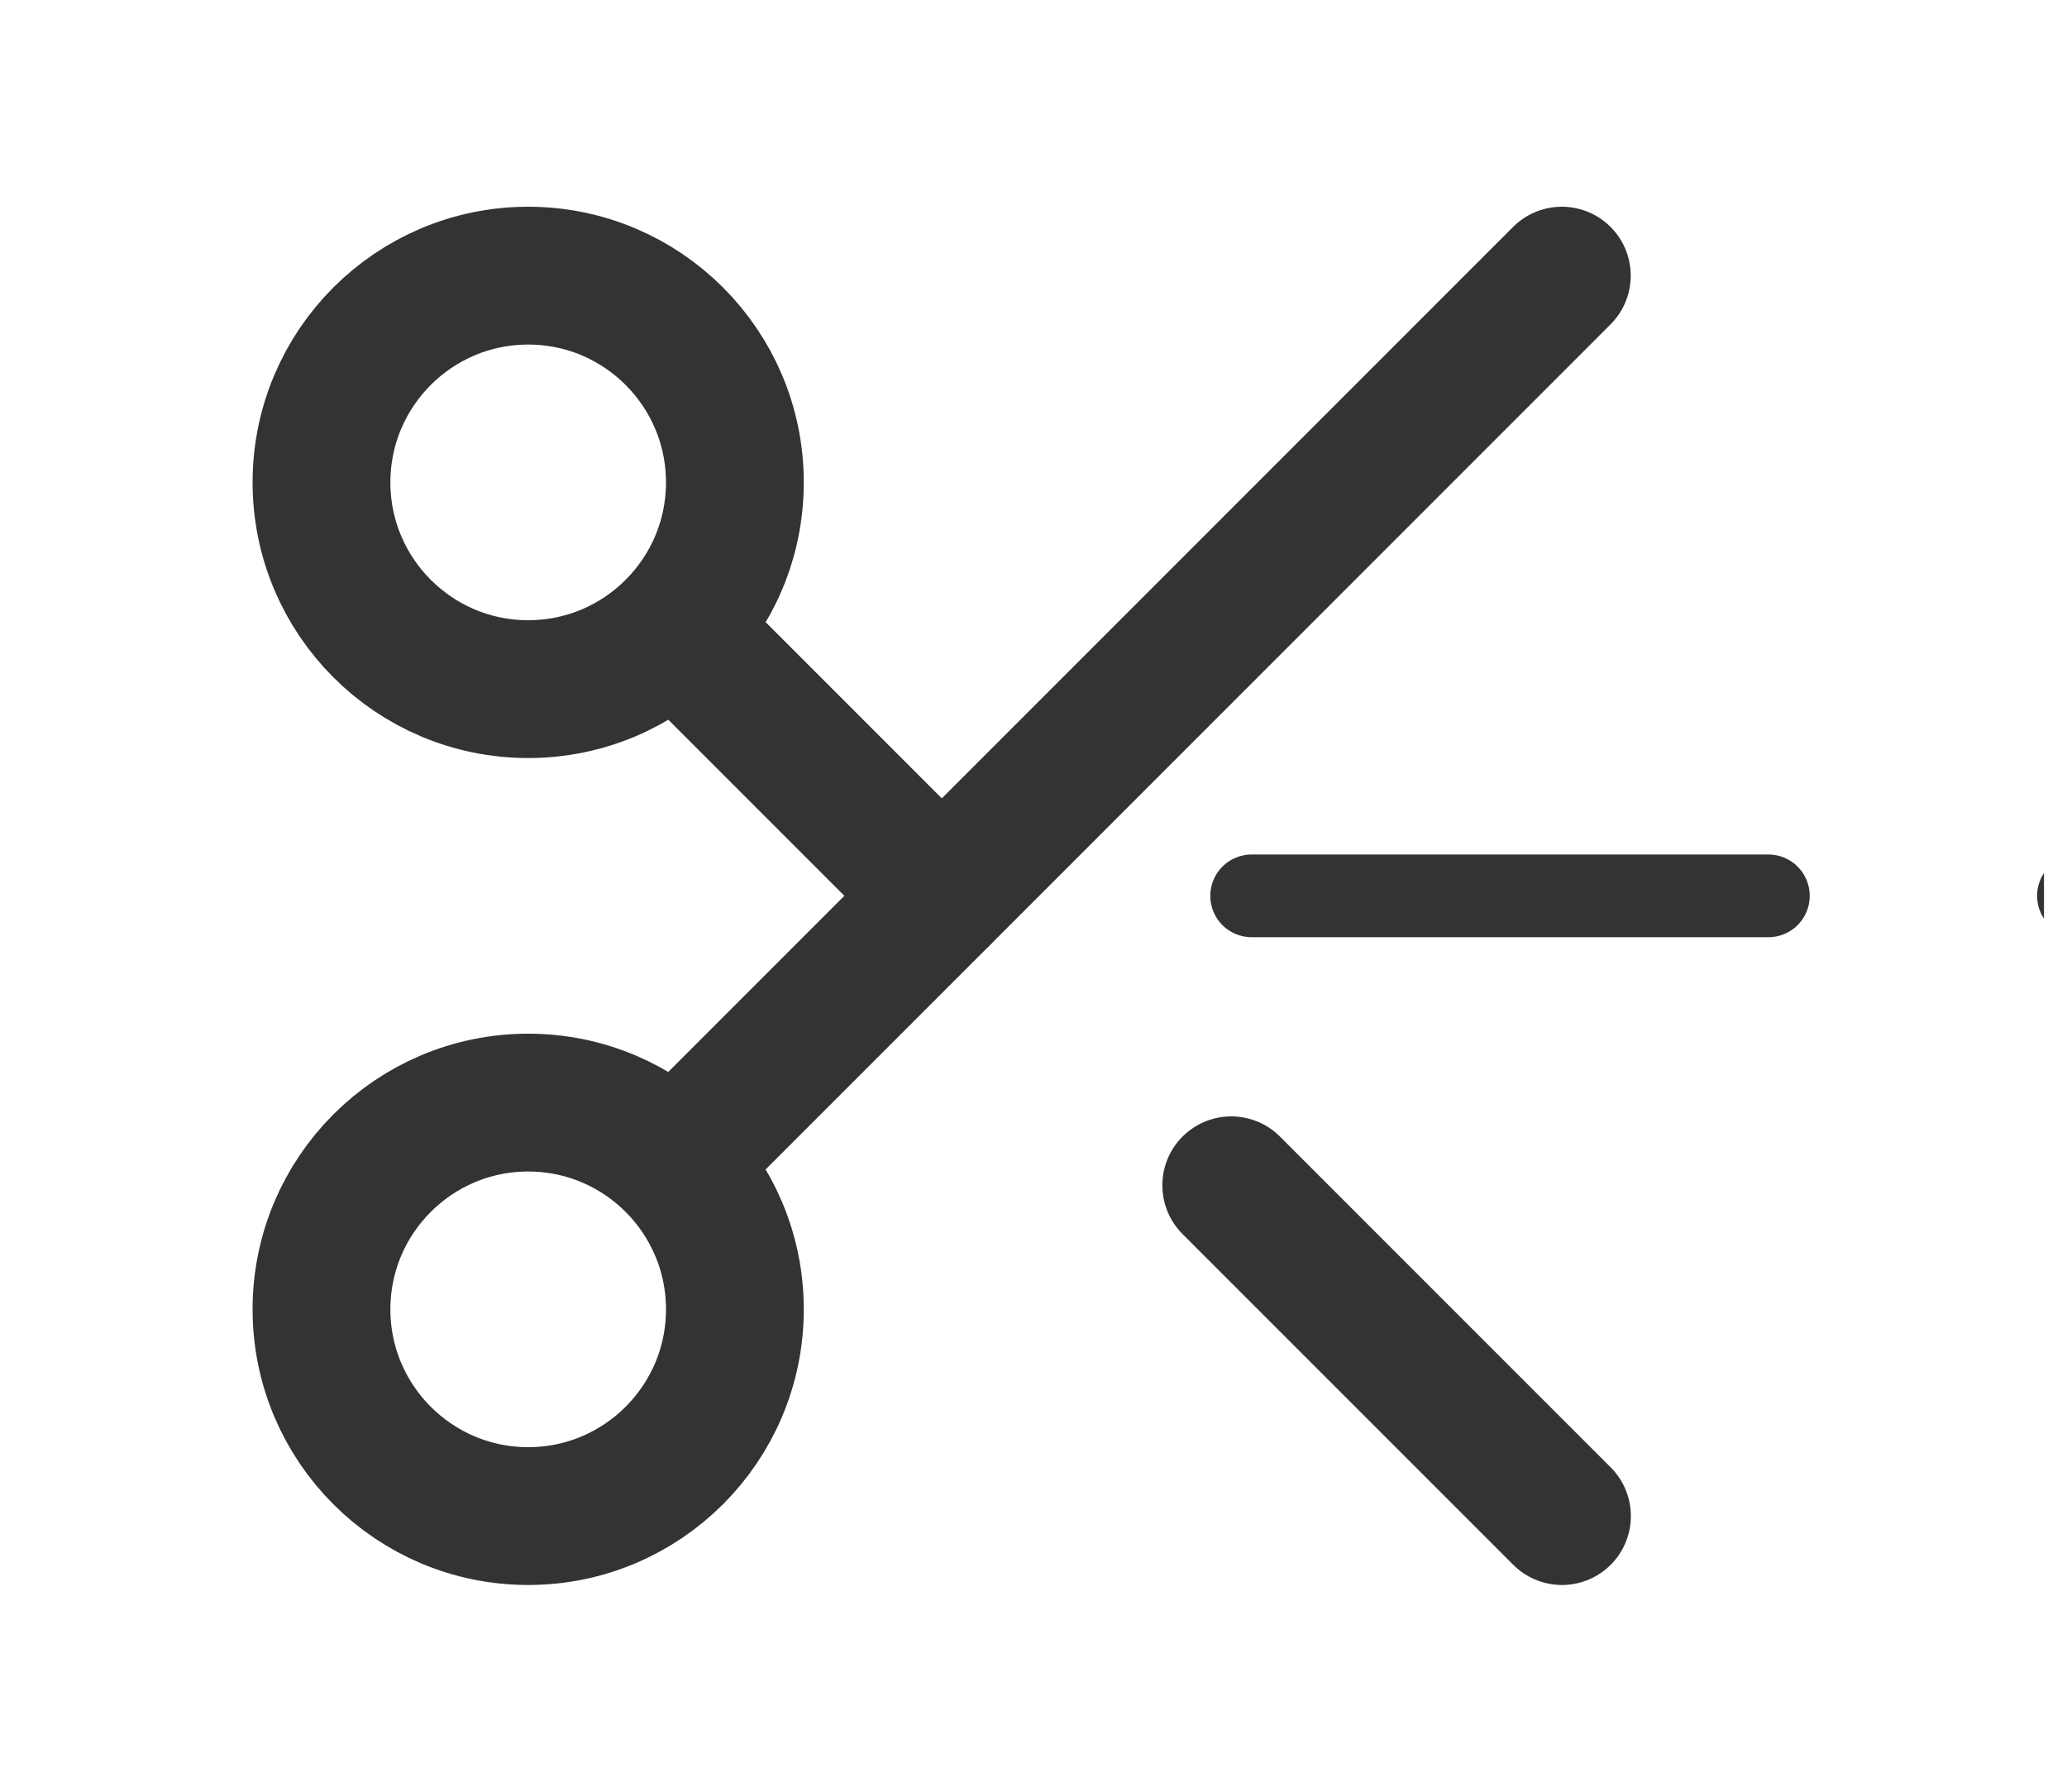
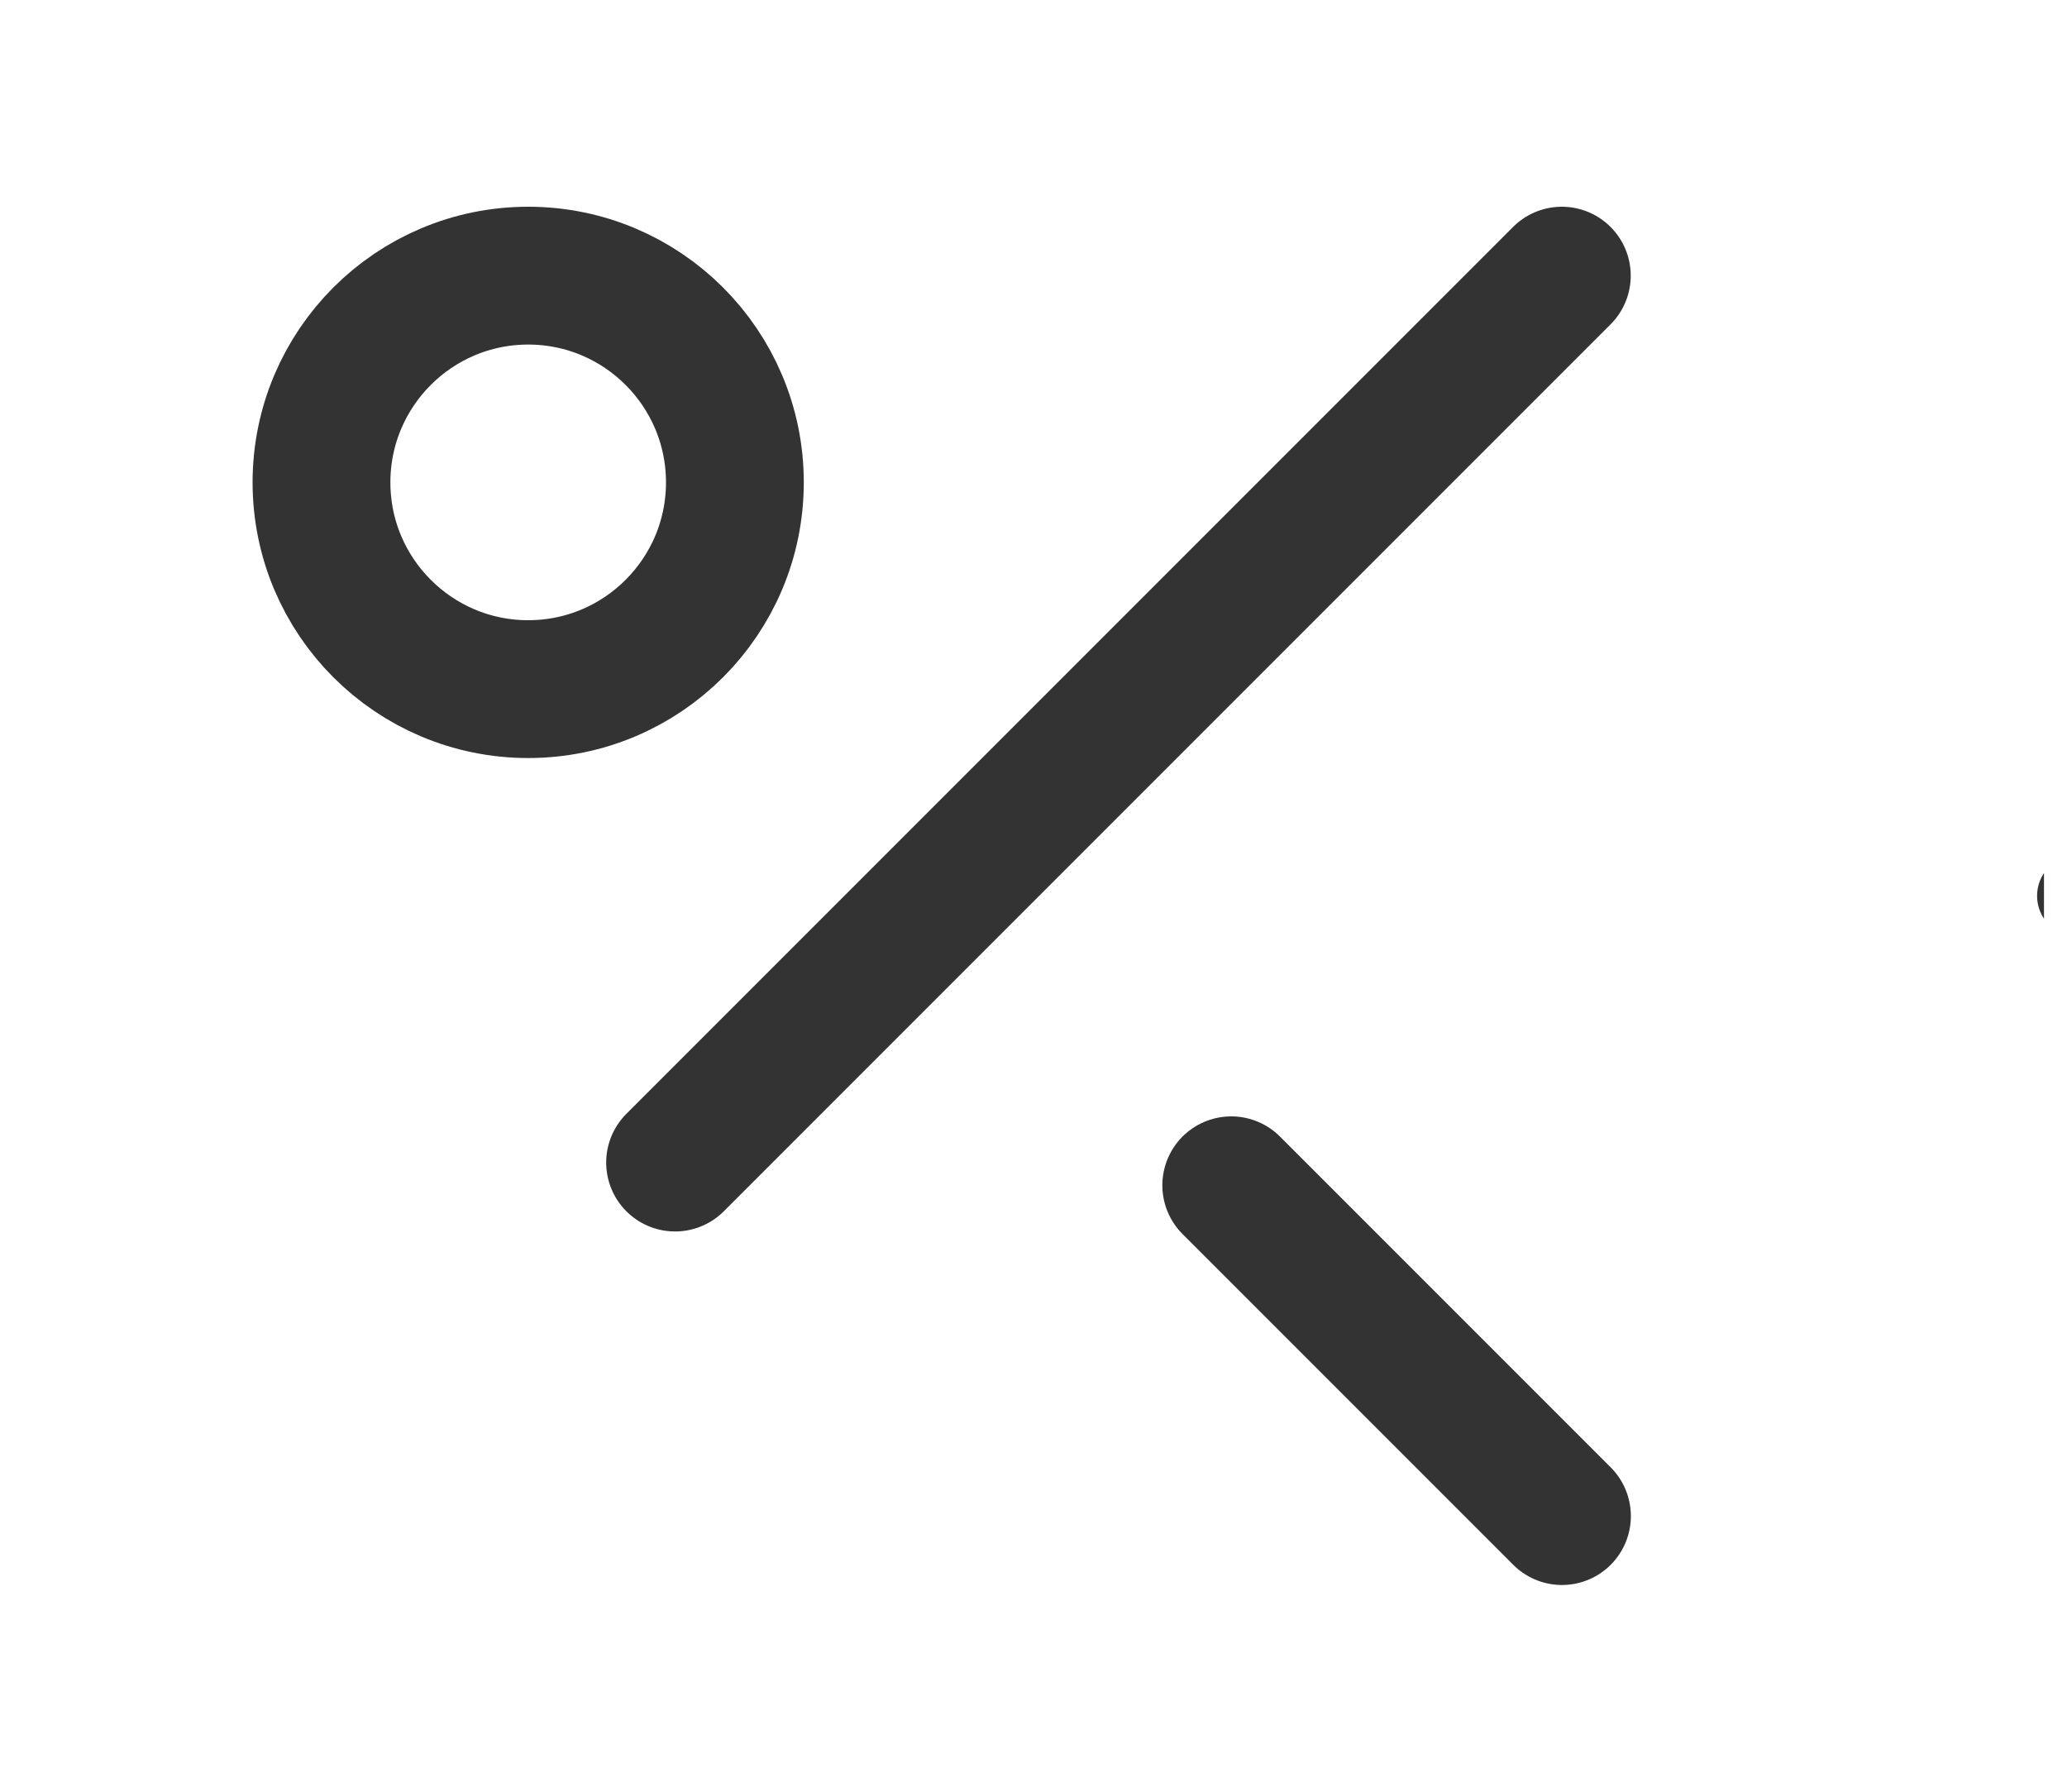
<svg xmlns="http://www.w3.org/2000/svg" width="15" height="13" viewBox="0 0 15 13" fill="none">
  <g clip-path="url(#clip0_15629_23534)">
-     <path d="M4.899 4.564L6.834 6.499" stroke="#333333" stroke-linecap="round" stroke-linejoin="round" />
    <path d="M3.833 5C4.661 5 5.333 4.328 5.333 3.5C5.333 2.672 4.661 2 3.833 2C3.005 2 2.333 2.672 2.333 3.5C2.333 4.328 3.005 5 3.833 5Z" stroke="#333333" stroke-linecap="round" stroke-linejoin="round" />
    <path d="M11.334 2L4.899 8.435" stroke="#333333" stroke-linecap="round" stroke-linejoin="round" />
-     <path d="M3.833 11C4.661 11 5.333 10.328 5.333 9.5C5.333 8.672 4.661 8 3.833 8C3.005 8 2.333 8.672 2.333 9.5C2.333 10.328 3.005 11 3.833 11Z" stroke="#333333" stroke-linecap="round" stroke-linejoin="round" />
    <path d="M8.935 8.6L11.335 11" stroke="#333333" stroke-linecap="round" stroke-linejoin="round" />
-     <path d="M12.833 6.5L9.083 6.5" stroke="#333333" stroke-width="0.6" stroke-linecap="round" stroke-linejoin="round" />
    <path d="M18.833 6.5L15.083 6.5" stroke="#333333" stroke-width="0.6" stroke-linecap="round" stroke-linejoin="round" />
  </g>
  <defs>
    <clipPath id="clip0_15629_23534">
      <rect width="14" height="12" fill="white" transform="translate(0.833 0.5)" />
    </clipPath>
  </defs>
</svg>